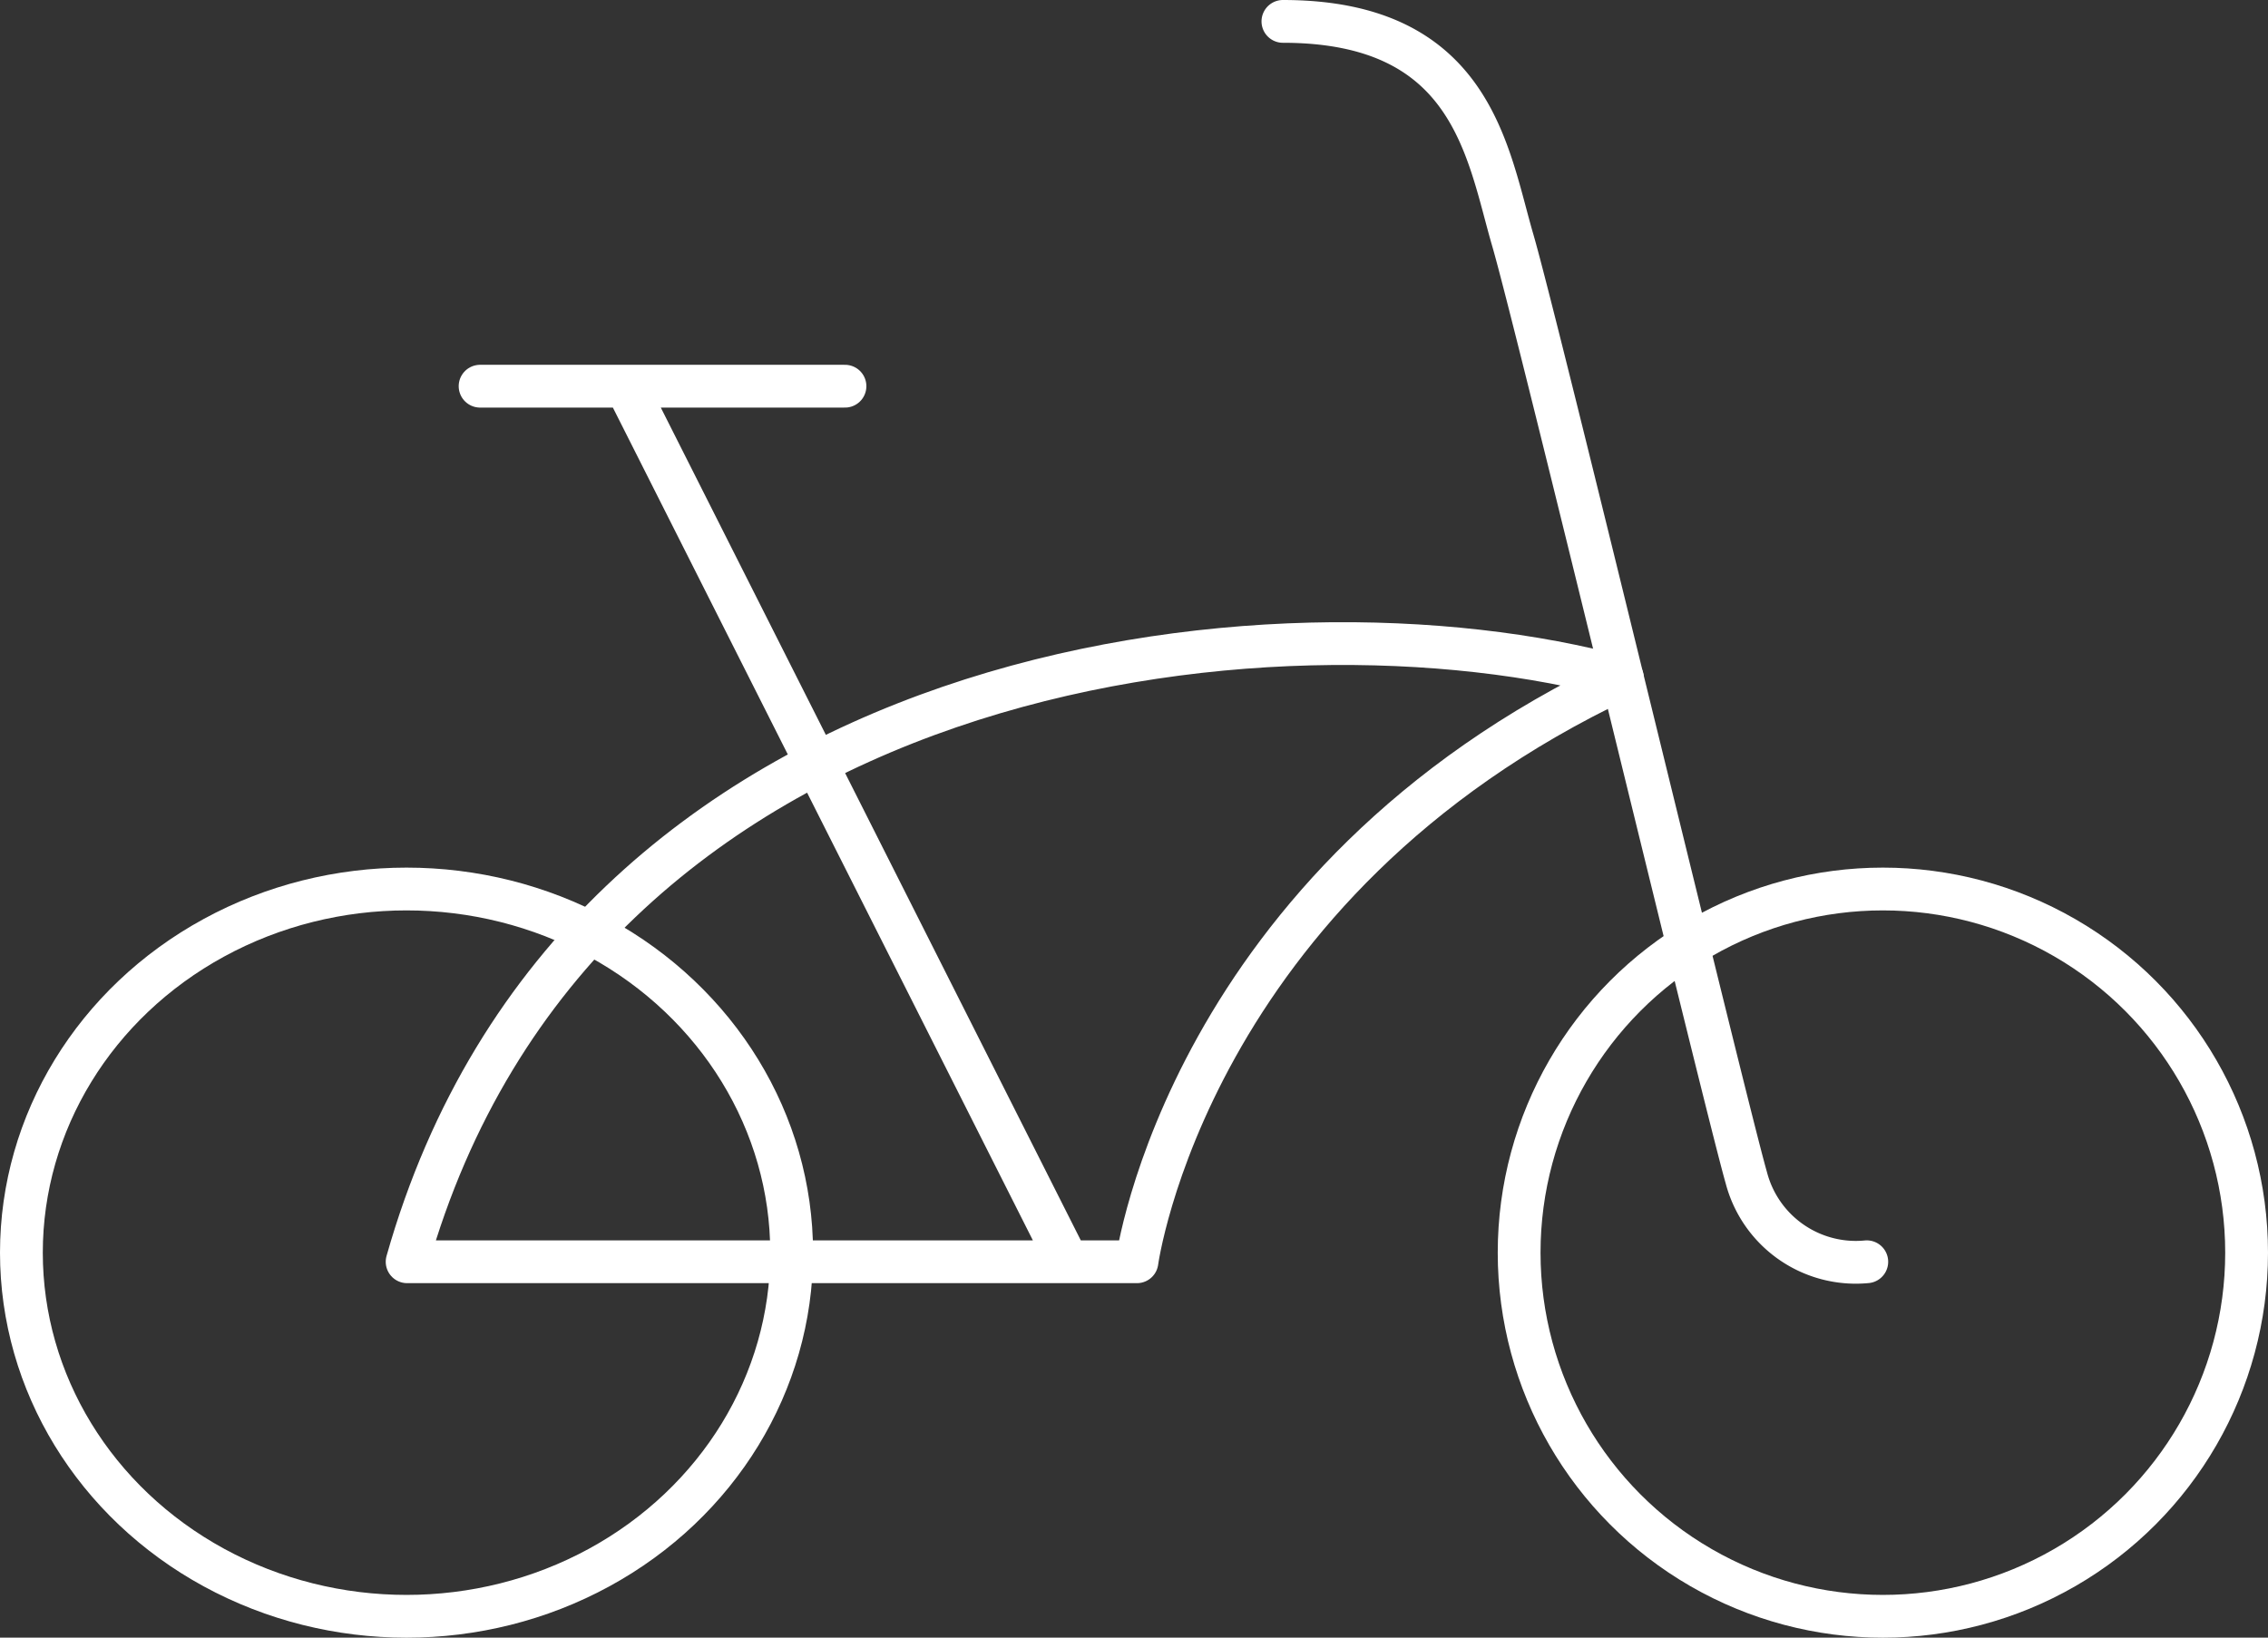
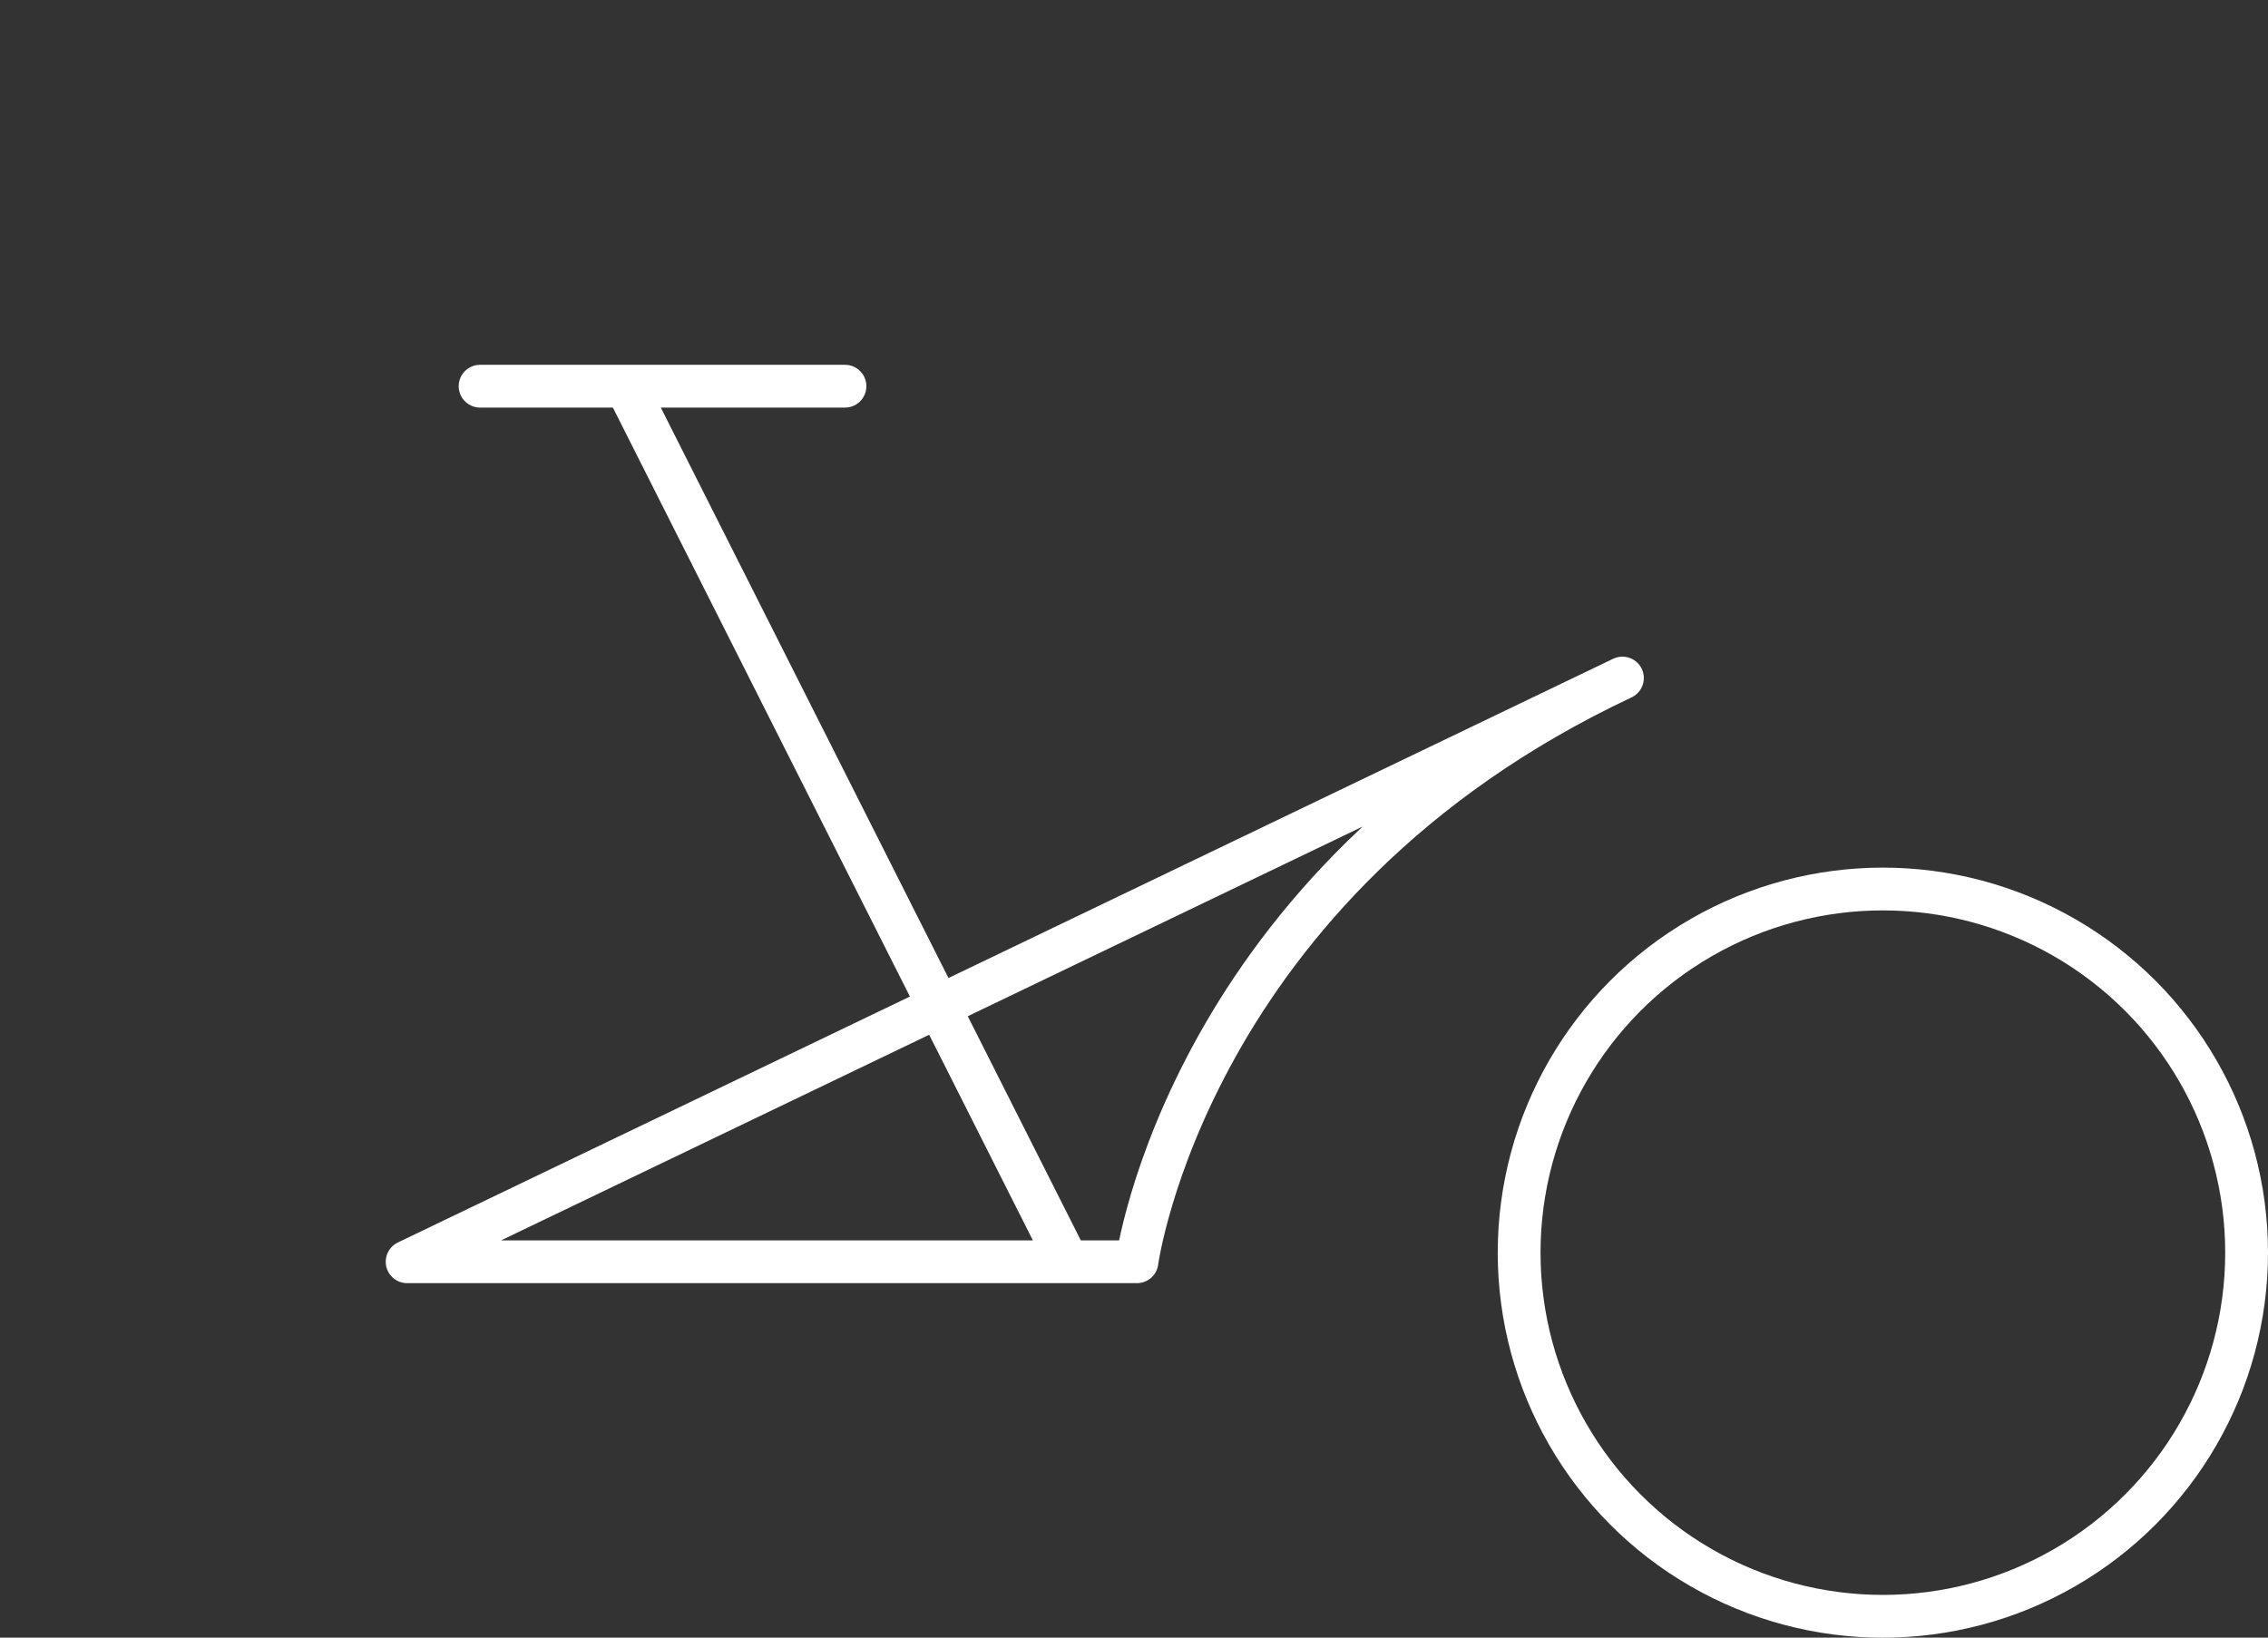
<svg xmlns="http://www.w3.org/2000/svg" width="53" height="38.279" viewBox="0 0 53 38.279">
  <rect x="0" y="0" width="53" height="38.279" fill="#333333" stroke="none" />
  <g id="Orion_cruiser-bicycle" transform="translate(0.987 0.5)">
-     <ellipse id="layer2" cx="9" cy="8.5" rx="9" ry="8.5" stroke-width="1" transform="translate(-0.487 20.28)" stroke="#fff" stroke-linecap="round" stroke-linejoin="round" fill="none" />
    <circle id="layer2-2" data-name="layer2" cx="8.5" cy="8.5" r="8.5" transform="translate(34.513 20.28)" stroke-width="1" stroke="#fff" stroke-linecap="round" stroke-linejoin="round" fill="none" />
-     <path id="layer1" d="M12,38.466H29.055S30.249,29.6,40.4,24.822C32.3,22.6,16.008,24.31,12,38.466Zm15.435,0L17.116,18m-3.411,0h8.527" transform="translate(-3.473 -9.473)" fill="none" stroke="#fff" stroke-linecap="round" stroke-linejoin="round" stroke-width="1" />
-     <path id="layer1-2" data-name="layer1" d="M49.644,36.993a2.644,2.644,0,0,1-2.814-1.961c-.512-1.791-4.861-19.869-5.458-21.916S40.434,8,36,8" transform="translate(-7.007 -8)" fill="none" stroke="#fff" stroke-linecap="round" stroke-linejoin="round" stroke-width="1" />
+     <path id="layer1" d="M12,38.466H29.055S30.249,29.6,40.4,24.822Zm15.435,0L17.116,18m-3.411,0h8.527" transform="translate(-3.473 -9.473)" fill="none" stroke="#fff" stroke-linecap="round" stroke-linejoin="round" stroke-width="1" />
  </g>
</svg>